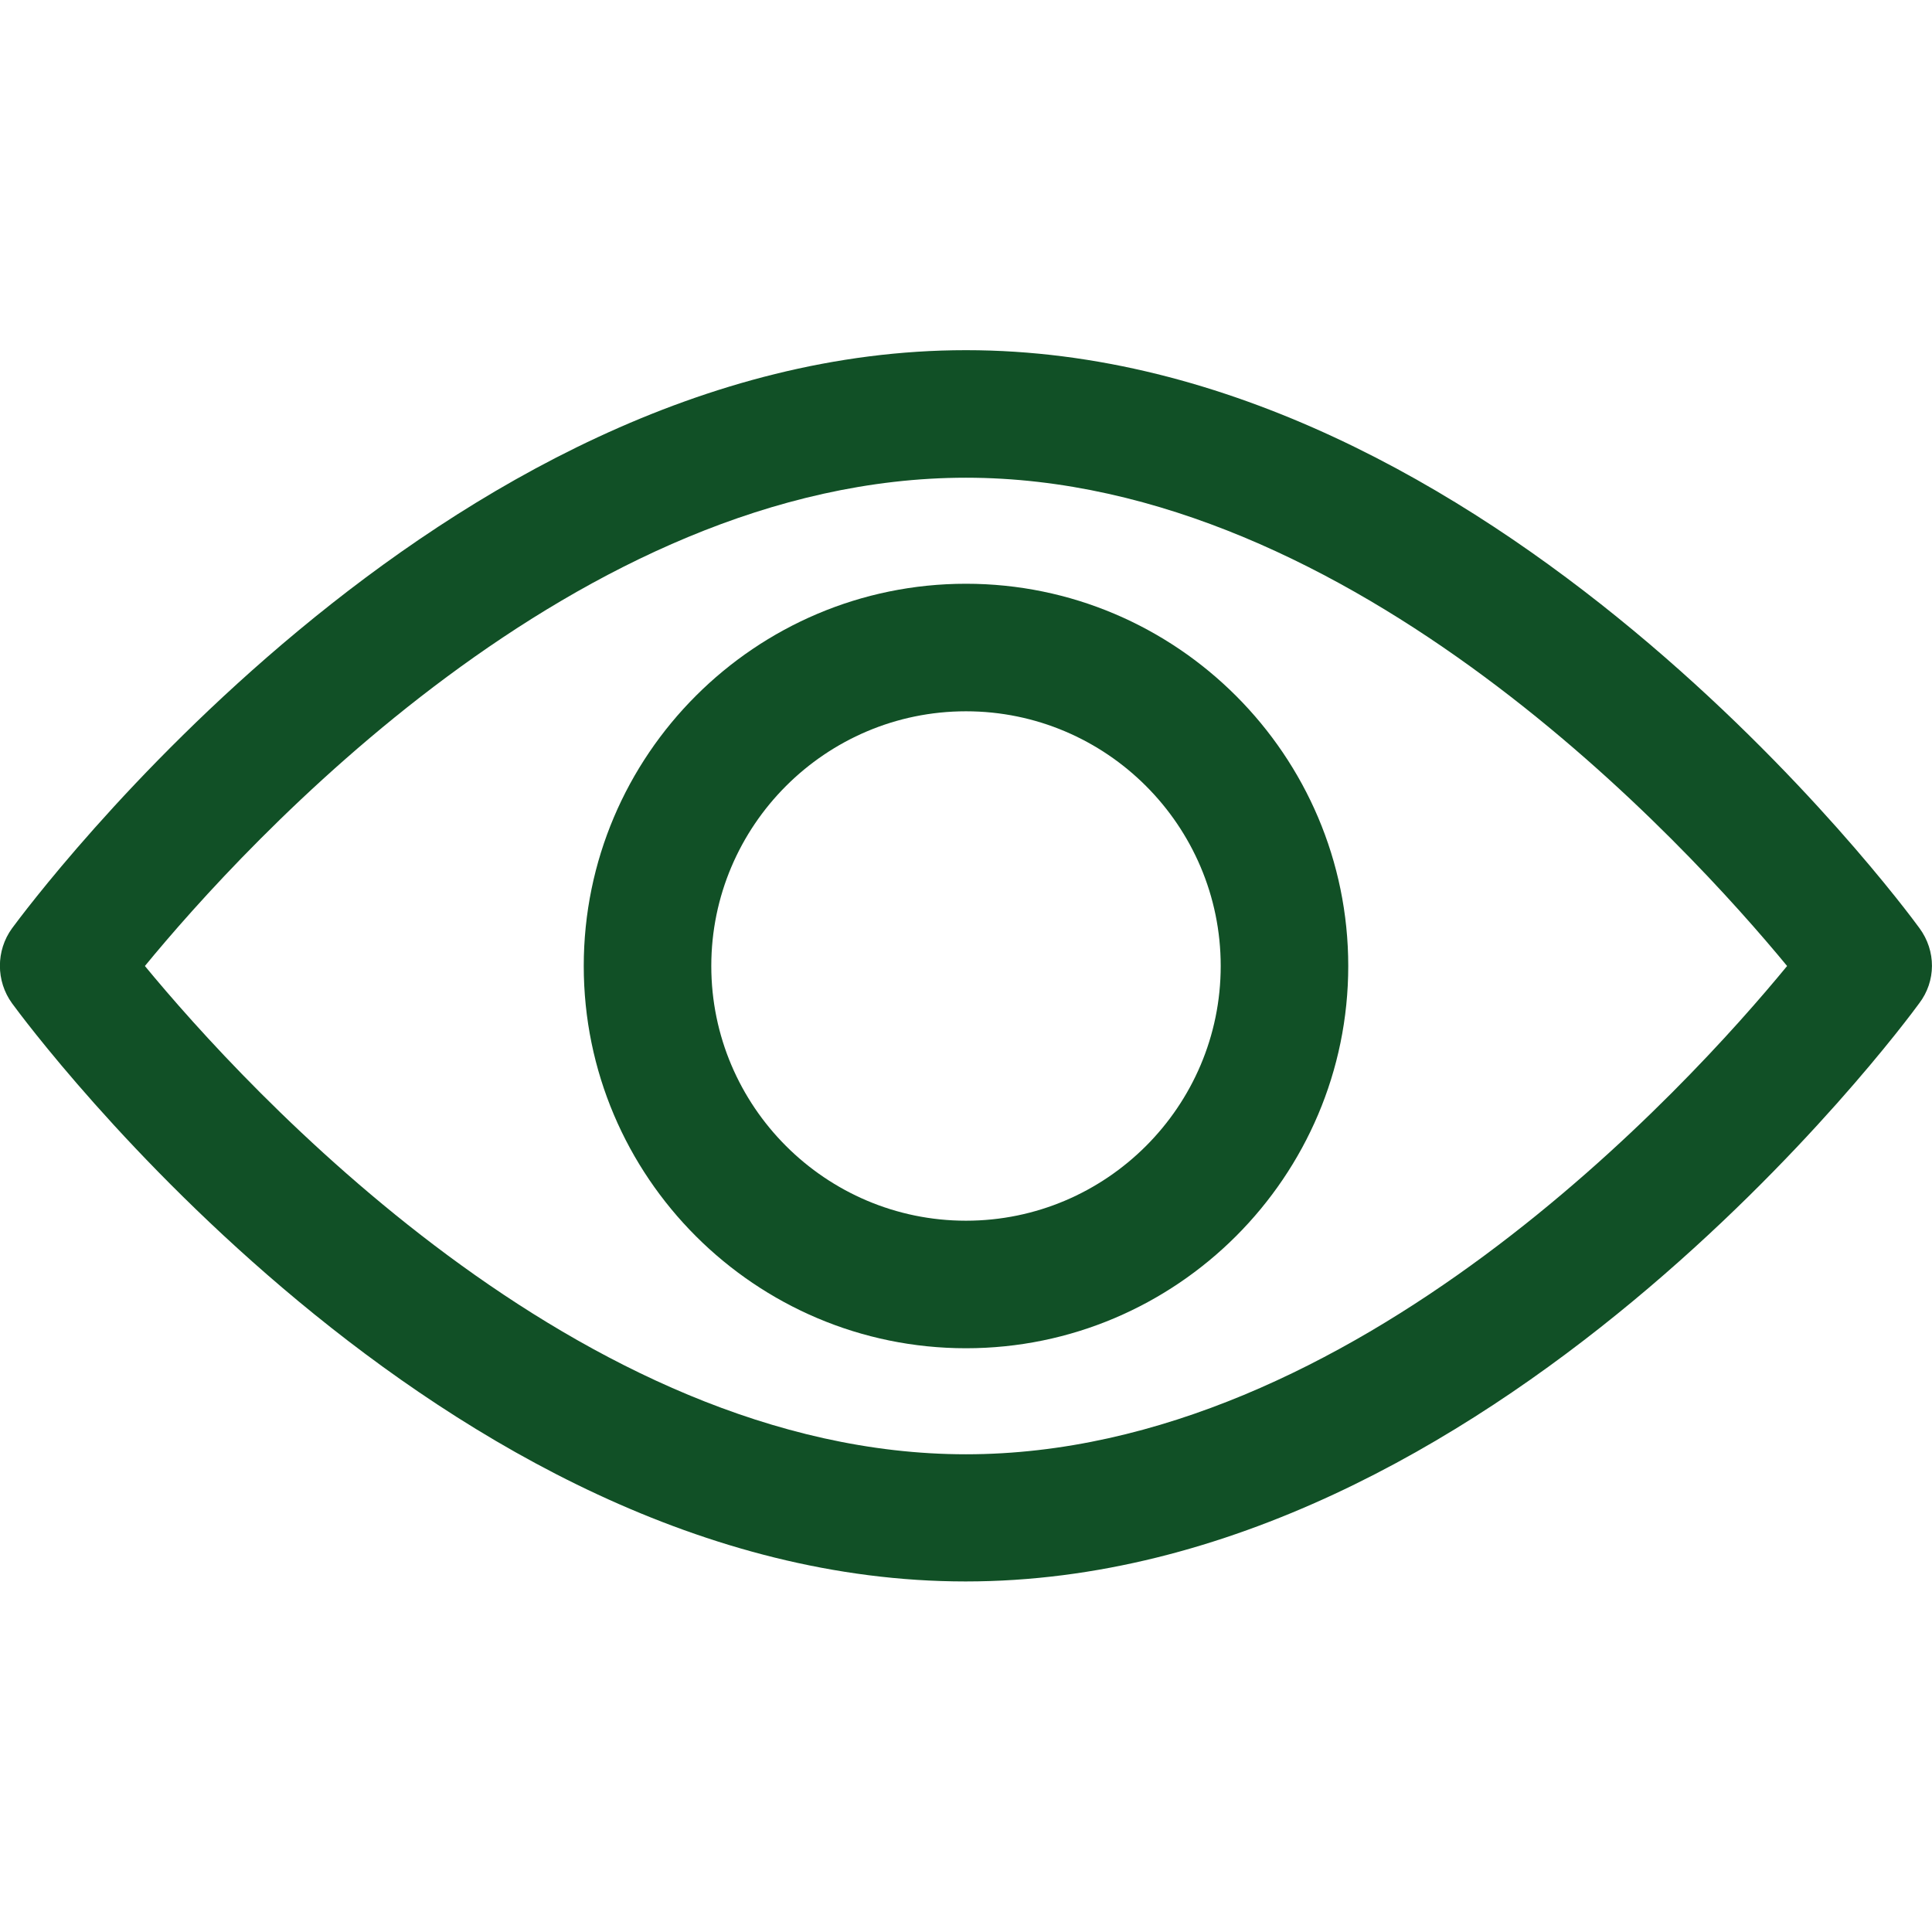
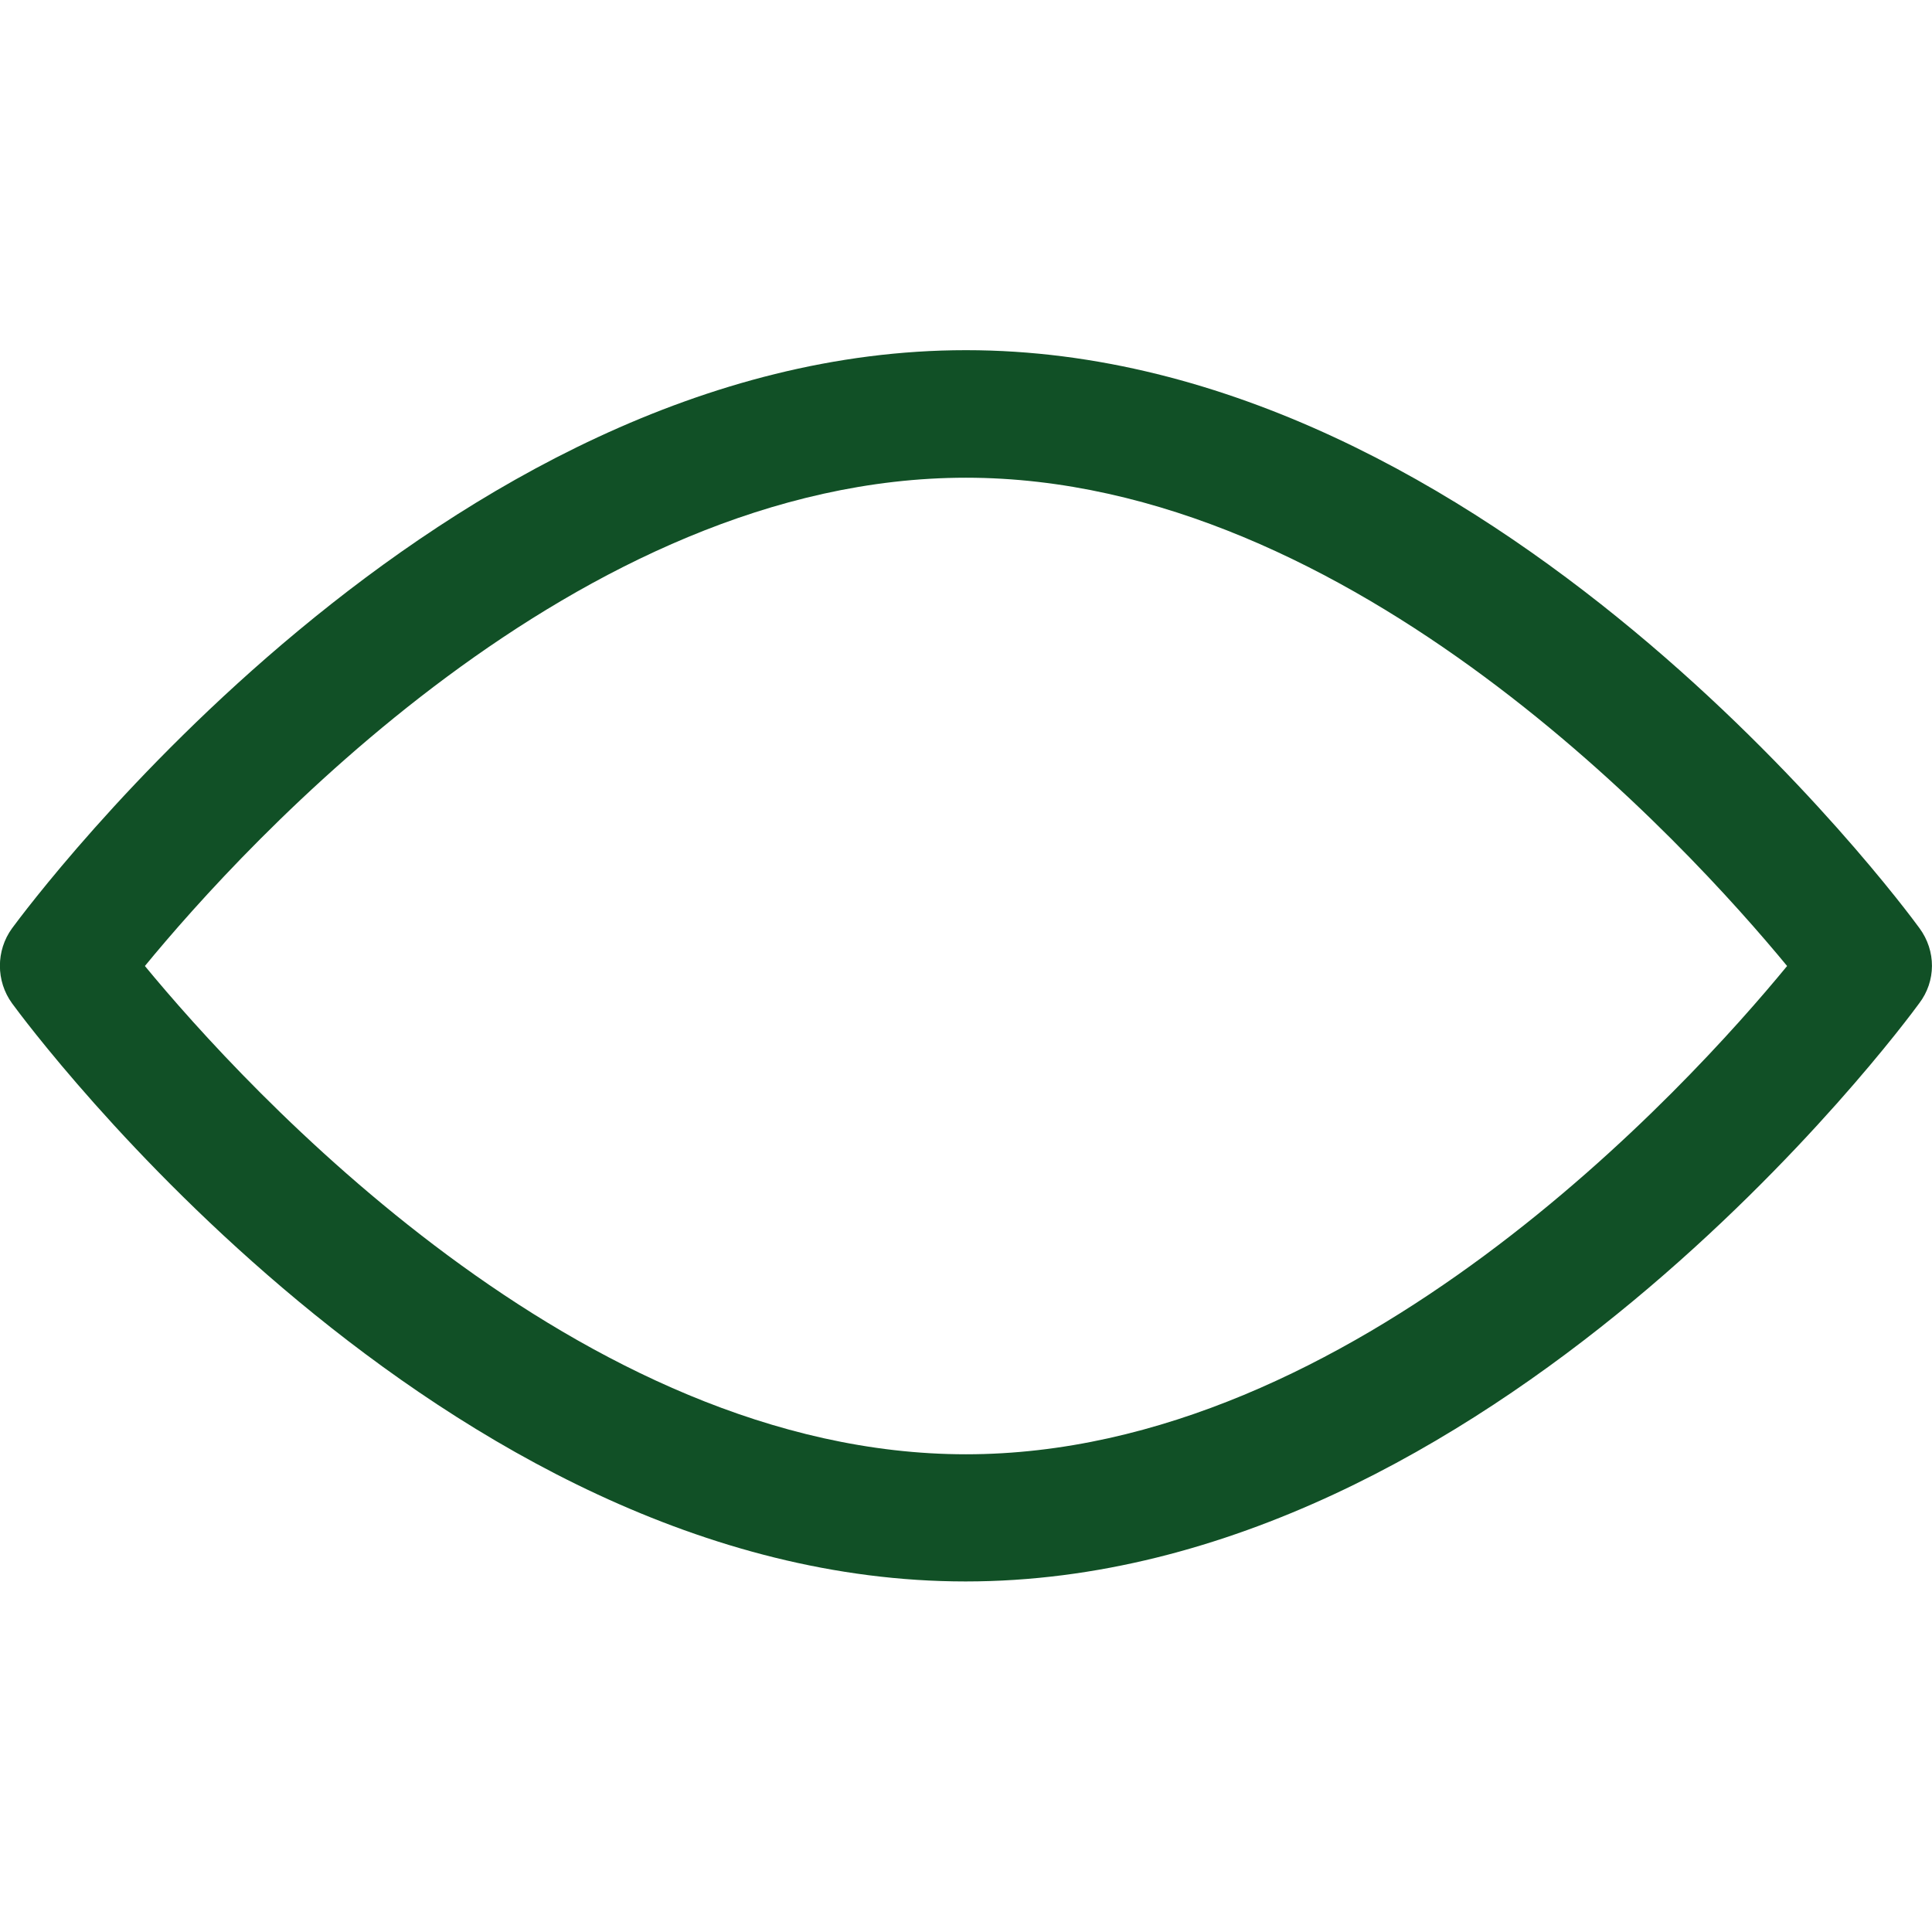
<svg xmlns="http://www.w3.org/2000/svg" version="1.1" id="Capa_1" x="0px" y="0px" viewBox="0 0 512 512" style="enable-background:new 0 0 512 512;" xml:space="preserve">
  <style type="text/css">
	.st0{fill:#115026;}
</style>
  <g>
    <g>
      <g>
        <path class="st0" d="M508.7,246C504.2,239.8,395.2,92.8,256,92.8S7.8,239.8,3.2,246c-4.3,5.9-4.3,14,0,19.9     c4.6,6.3,113.6,153.2,252.7,153.2s248.2-147,252.7-153.2C513.1,260,513.1,252,508.7,246z M256,385.4     c-102.5,0-191.3-97.5-217.6-129.4C64.6,224.1,153.2,126.6,256,126.6c102.5,0,191.3,97.5,217.6,129.4     C447.4,287.9,358.7,385.4,256,385.4z" />
      </g>
    </g>
  </g>
  <g>
    <g>
      <g>
-         <path class="st0" d="M256,154.7c-55.8,0-101.3,45.4-101.3,101.3S200.2,357.3,256,357.3S357.3,311.8,357.3,256     S311.8,154.7,256,154.7z M256,323.5c-37.2,0-67.5-30.3-67.5-67.5s30.3-67.5,67.5-67.5s67.5,30.3,67.5,67.5S293.2,323.5,256,323.5     z" />
-       </g>
+         </g>
    </g>
  </g>
</svg>